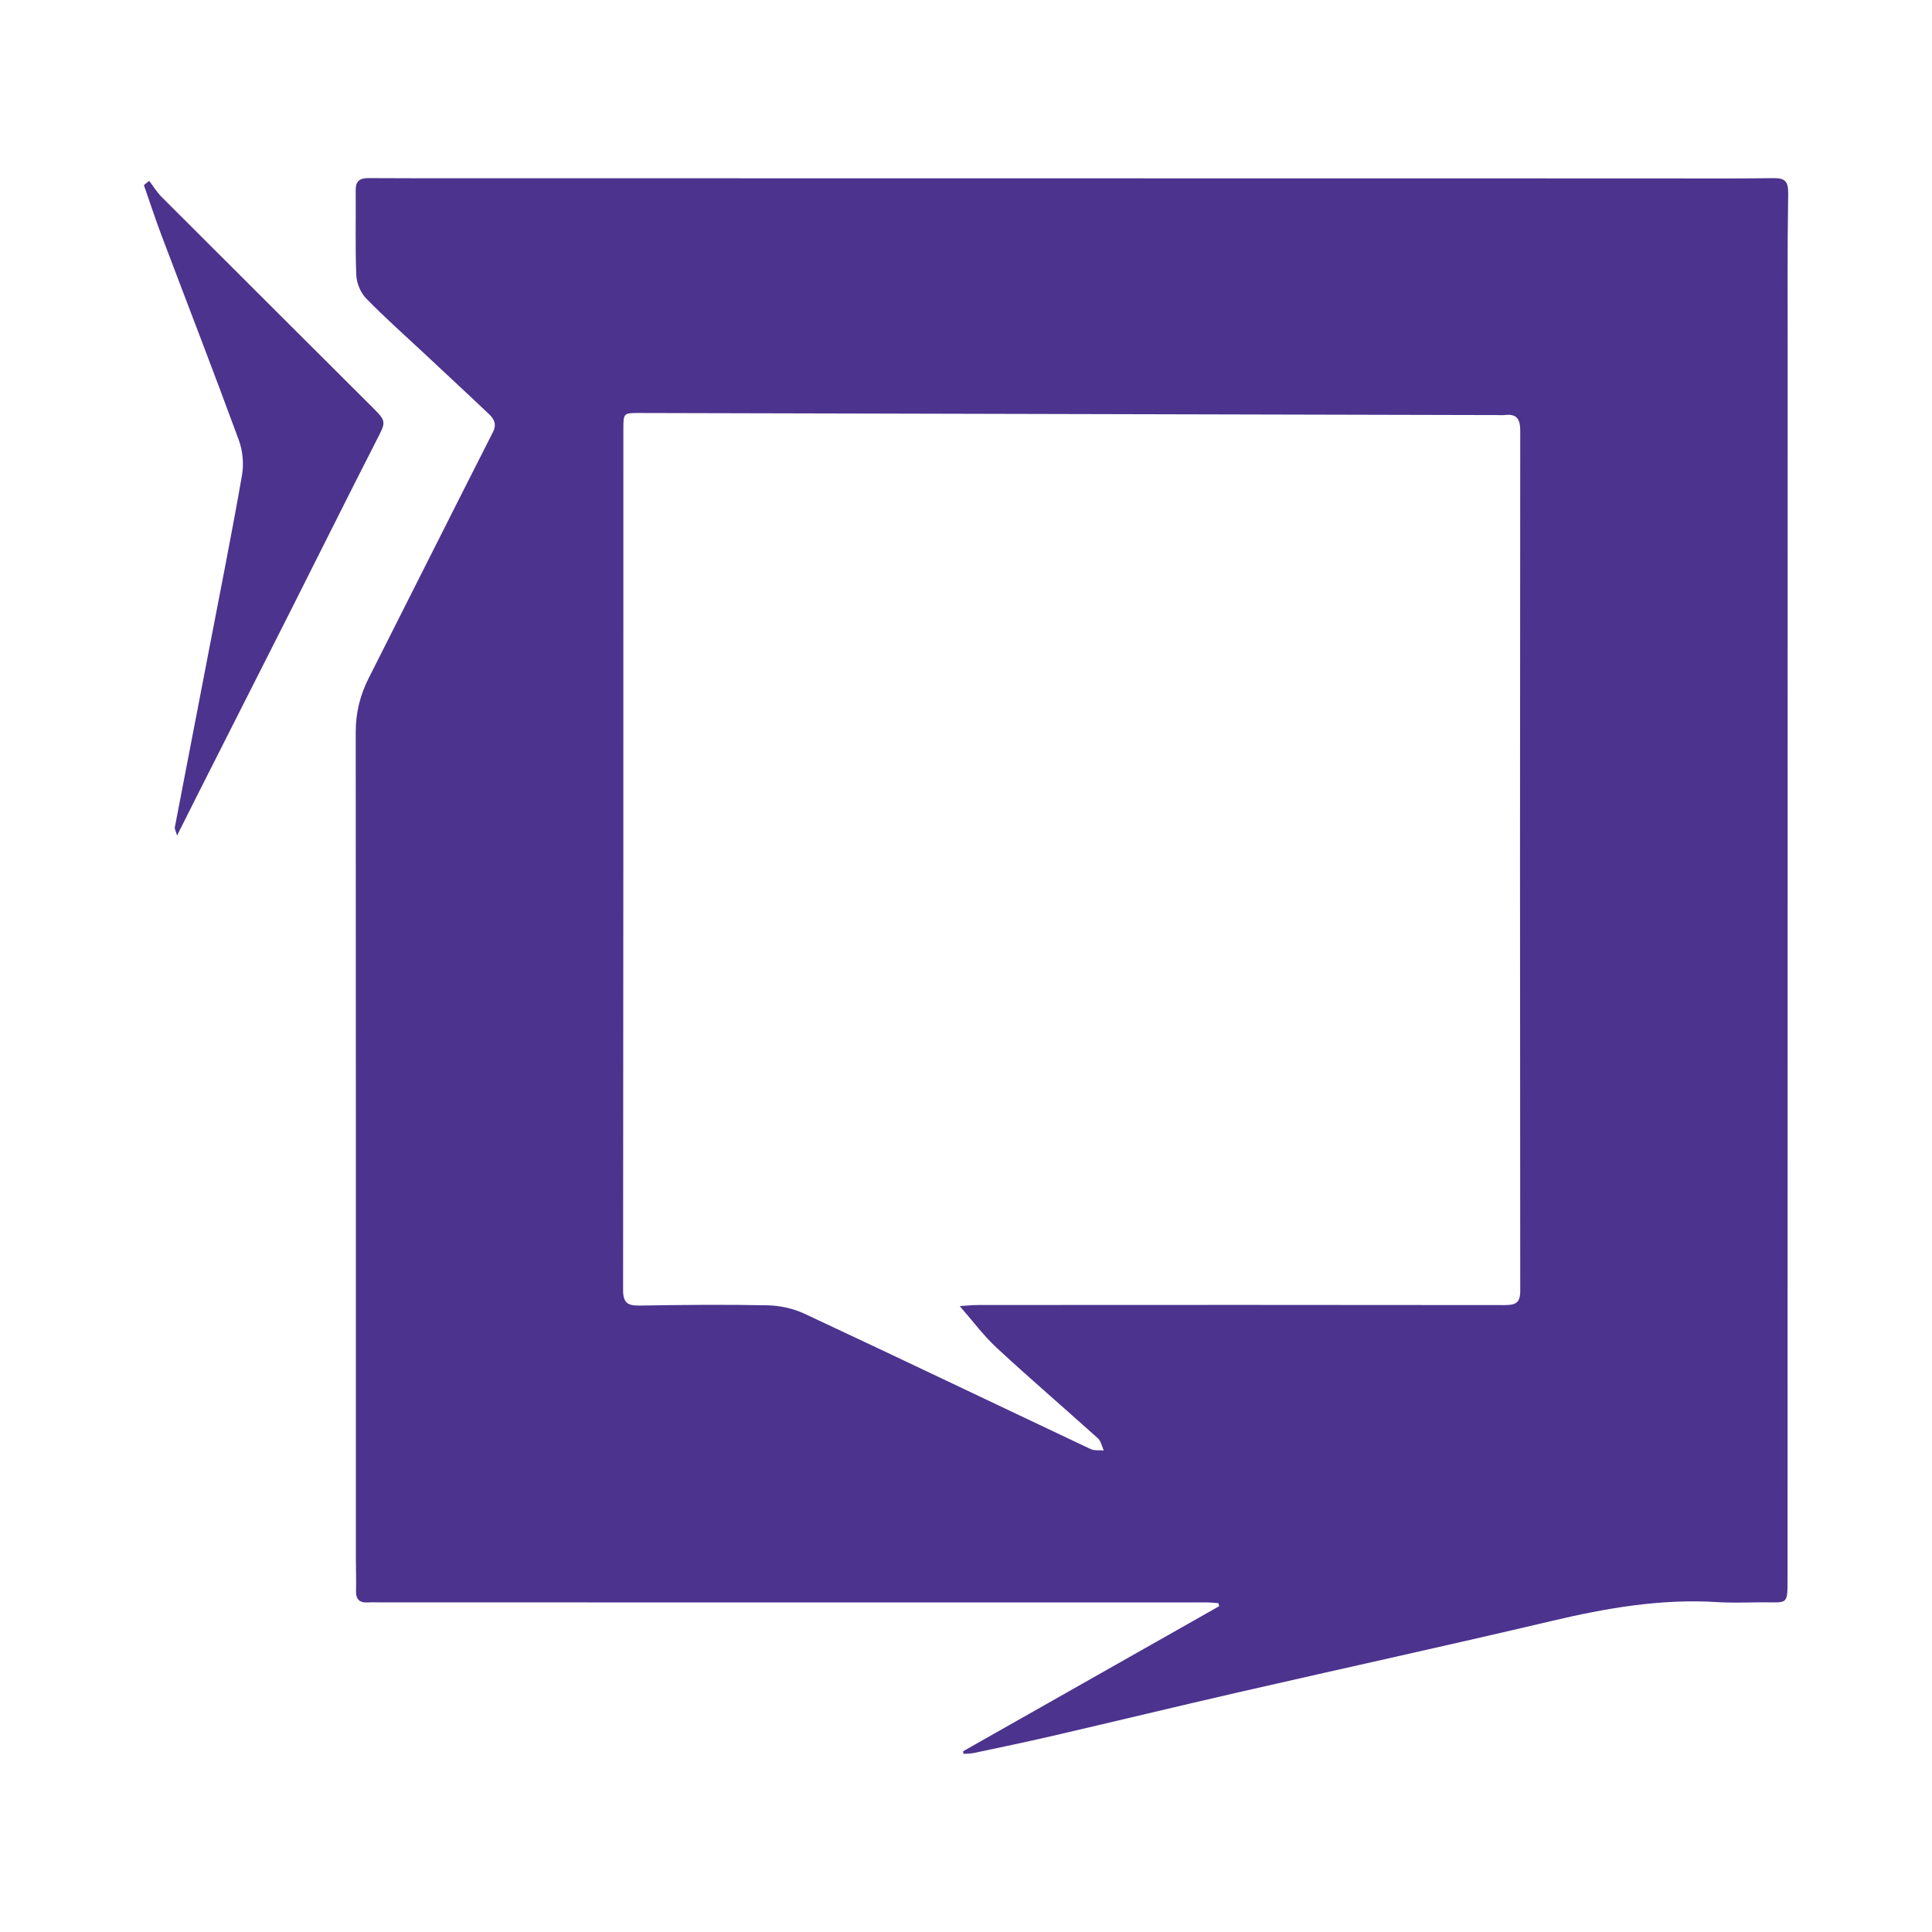
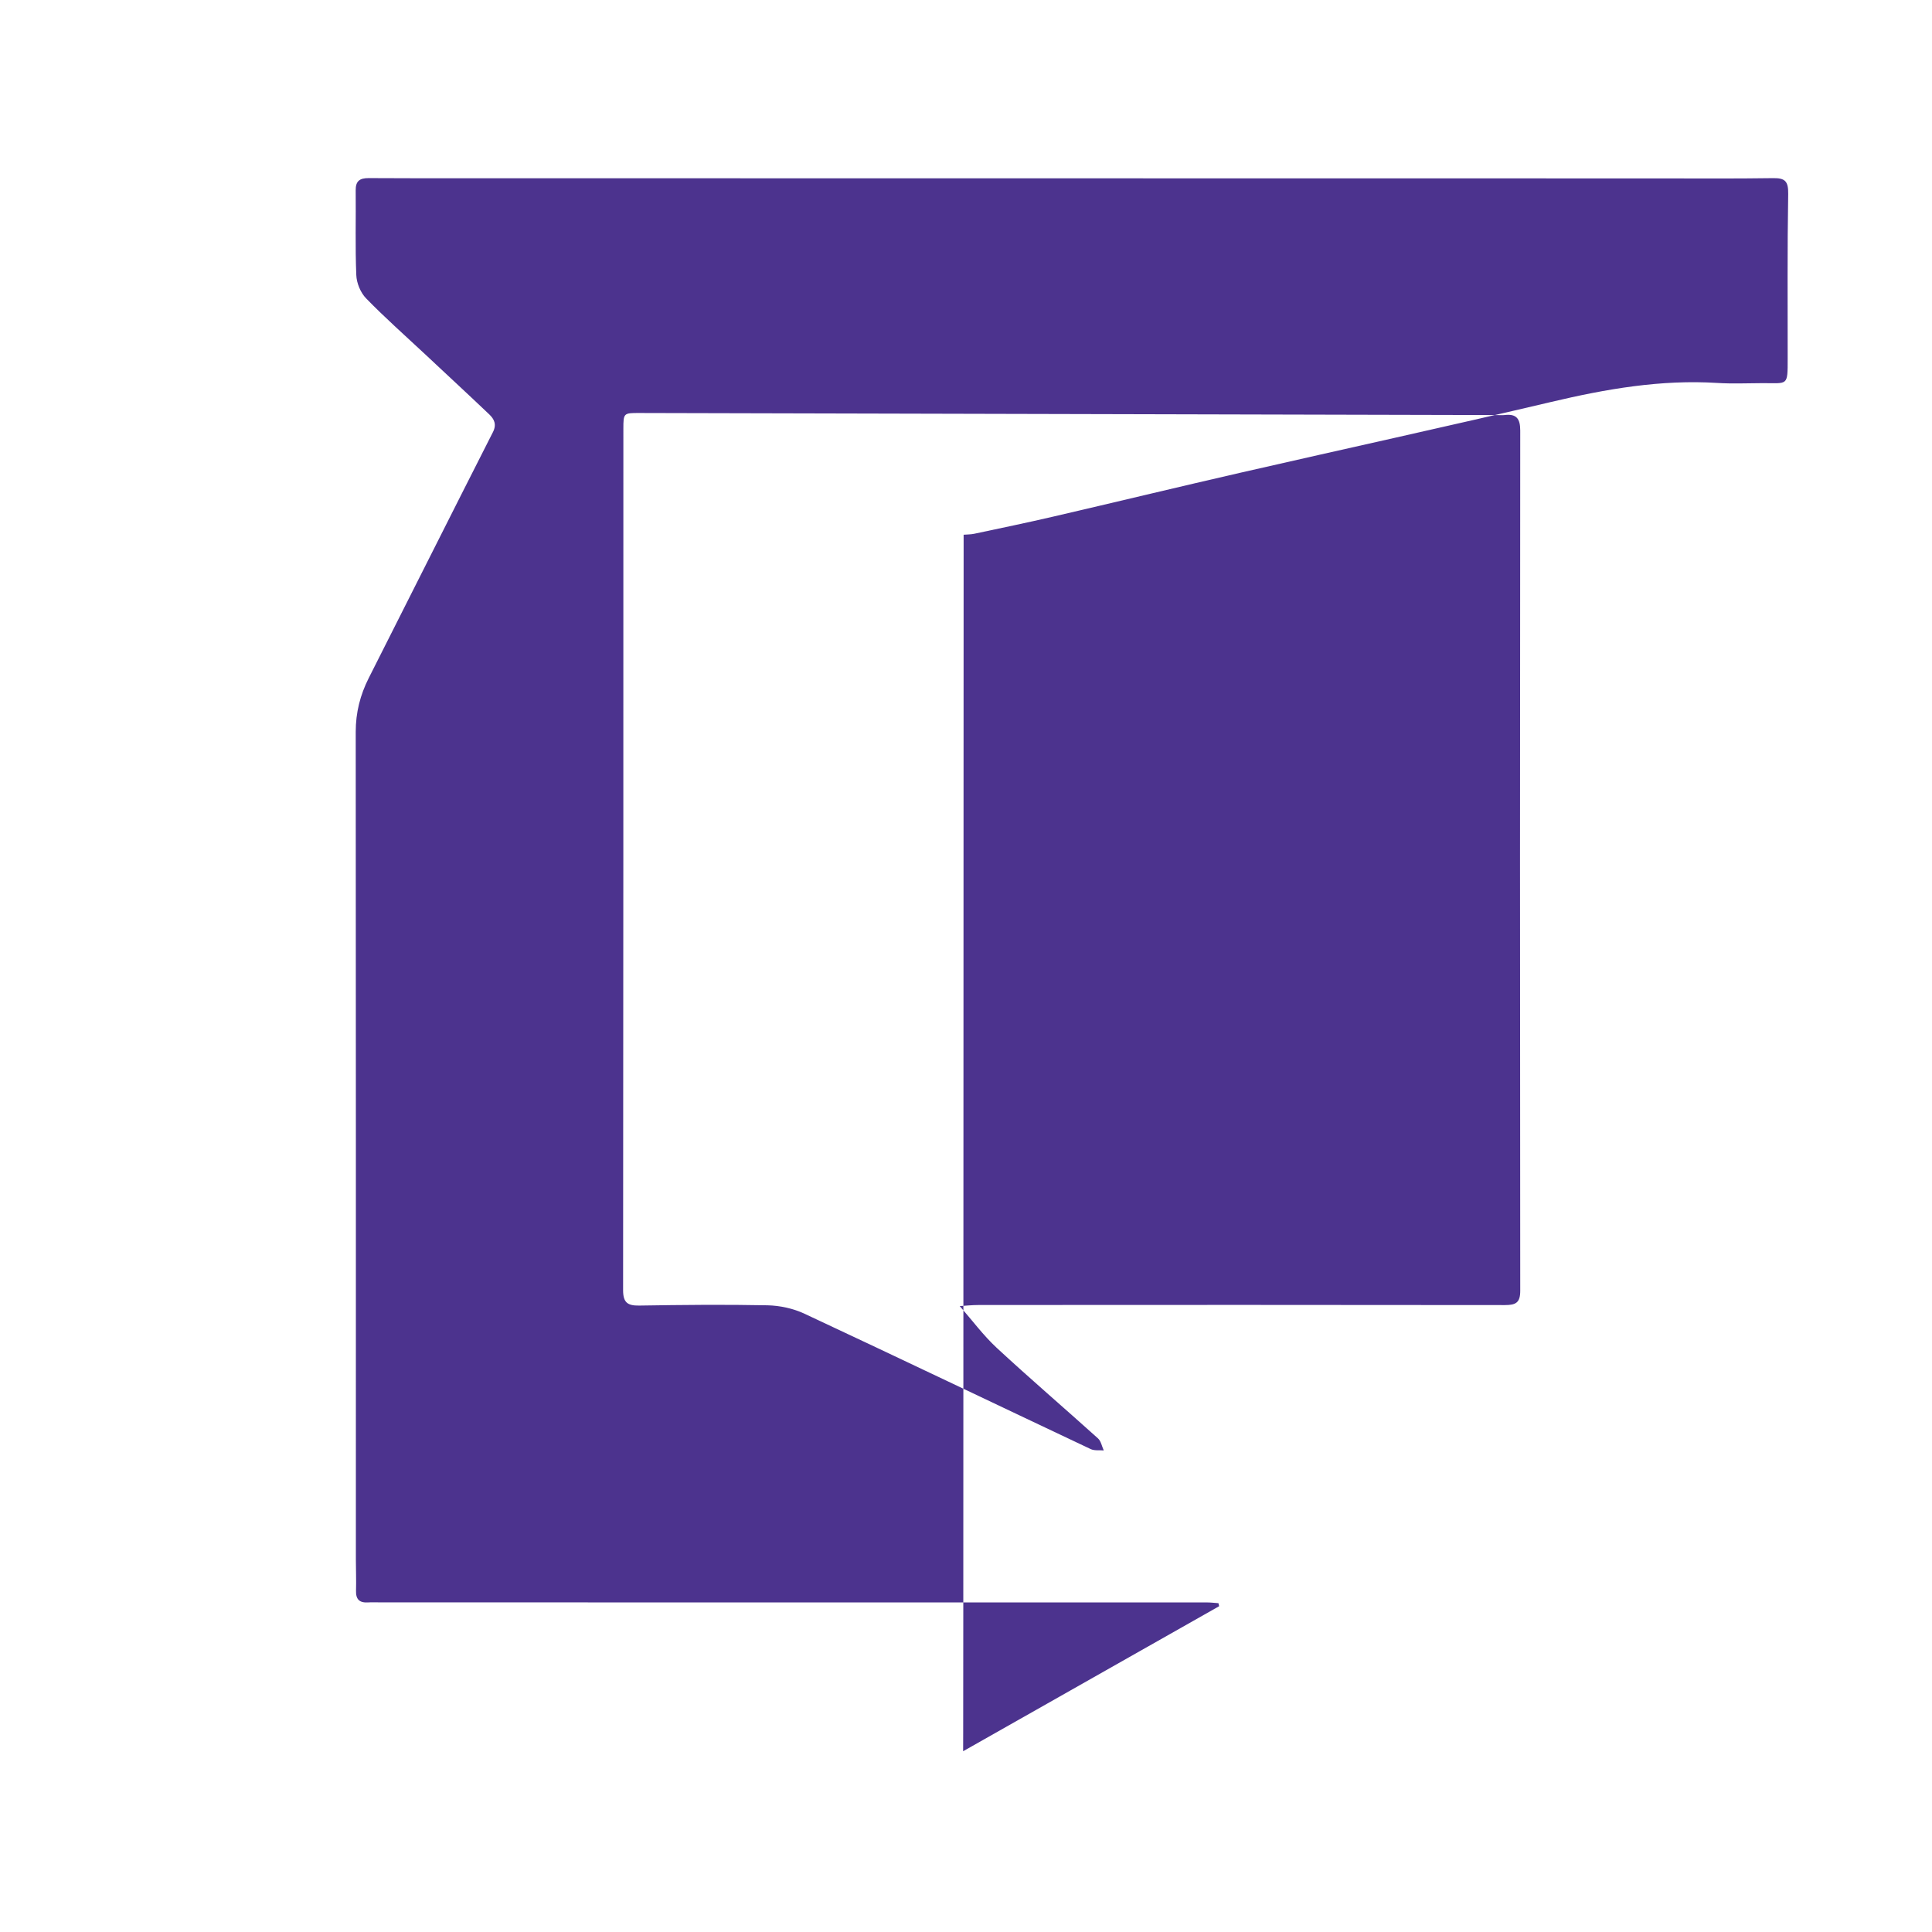
<svg xmlns="http://www.w3.org/2000/svg" version="1.1" id="Layer_1" x="0px" y="0px" viewBox="0 0 512 512" style="enable-background:new 0 0 512 512;" xml:space="preserve">
  <style type="text/css">
	.st0{fill:#4C338E;}
</style>
  <g>
    <g>
      <g>
        <g>
-           <path class="st0" d="M255.23,464.1c22.62-12.81,45.24-25.63,67.86-38.44c-0.06-0.27-0.13-0.54-0.19-0.8      c-1.03-0.07-2.06-0.2-3.09-0.2c-72.9-0.01-145.8-0.01-218.69-0.01c-1.21,0-2.43-0.06-3.63,0.01c-2.24,0.13-3.21-0.83-3.14-3.11      c0.08-2.75-0.04-5.5-0.04-8.26c0-73.12,0.02-146.24-0.04-219.35c0-5.1,1.18-9.76,3.46-14.27c10.98-21.71,21.88-43.46,32.9-65.15      c1.04-2.04,0.34-3.45-0.97-4.7c-5.74-5.46-11.55-10.83-17.33-16.24c-5.14-4.81-10.43-9.48-15.33-14.53      c-1.46-1.5-2.5-4.04-2.58-6.15c-0.31-7.48-0.08-14.97-0.16-22.46c-0.03-2.48,1.09-3.25,3.42-3.24      c9.47,0.07,18.94,0.04,28.41,0.04c104.28,0.01,208.56,0.03,312.85,0.04c10.34,0,20.68,0.08,31.01-0.07      c3.19-0.05,3.99,0.92,3.94,4.2c-0.25,14.53-0.13,29.07-0.14,43.6c-0.01,107.7-0.02,215.39-0.03,323.09c0,7.45,0.09,6.5-6.7,6.53      c-3.96,0.01-7.94,0.2-11.89-0.05c-15.01-0.95-29.55,1.6-44.08,5.03c-27.42,6.47-54.95,12.48-82.41,18.77      c-16.63,3.81-33.21,7.83-49.82,11.68c-6.86,1.59-13.75,3.02-20.64,4.48c-0.92,0.2-1.89,0.18-2.84,0.26      C255.3,464.56,255.26,464.33,255.23,464.1z M254.34,346.13c1.44-0.09,3.24-0.29,5.04-0.29c46.47-0.02,92.94-0.05,139.41,0.02      c2.92,0,4.1-0.62,4.09-3.81c-0.08-75.98-0.08-151.96,0-227.95c0-3.19-1.03-4.48-4.16-4.11c-0.65,0.08-1.32,0.01-1.98,0.01      c-75.75-0.18-151.5-0.36-227.26-0.55c-4.21-0.01-4.28,0.01-4.28,4.19c-0.01,76.09,0.01,152.18-0.07,228.28      c0,3.28,1.18,4.11,4.25,4.07c11.34-0.18,22.69-0.3,34.02-0.07c3.3,0.07,6.84,0.84,9.82,2.24      c25.32,11.84,50.54,23.92,75.82,35.86c0.99,0.47,2.31,0.26,3.47,0.36c-0.5-1.08-0.72-2.46-1.53-3.19      c-8.91-8.03-18.02-15.83-26.82-23.98C260.61,353.92,257.67,349.93,254.34,346.13z" />
+           <path class="st0" d="M255.23,464.1c22.62-12.81,45.24-25.63,67.86-38.44c-0.06-0.27-0.13-0.54-0.19-0.8      c-1.03-0.07-2.06-0.2-3.09-0.2c-72.9-0.01-145.8-0.01-218.69-0.01c-1.21,0-2.43-0.06-3.63,0.01c-2.24,0.13-3.21-0.83-3.14-3.11      c0.08-2.75-0.04-5.5-0.04-8.26c0-73.12,0.02-146.24-0.04-219.35c0-5.1,1.18-9.76,3.46-14.27c10.98-21.71,21.88-43.46,32.9-65.15      c1.04-2.04,0.34-3.45-0.97-4.7c-5.74-5.46-11.55-10.83-17.33-16.24c-5.14-4.81-10.43-9.48-15.33-14.53      c-1.46-1.5-2.5-4.04-2.58-6.15c-0.31-7.48-0.08-14.97-0.16-22.46c-0.03-2.48,1.09-3.25,3.42-3.24      c9.47,0.07,18.94,0.04,28.41,0.04c104.28,0.01,208.56,0.03,312.85,0.04c10.34,0,20.68,0.08,31.01-0.07      c3.19-0.05,3.99,0.92,3.94,4.2c-0.25,14.53-0.13,29.07-0.14,43.6c0,7.45,0.09,6.5-6.7,6.53      c-3.96,0.01-7.94,0.2-11.89-0.05c-15.01-0.95-29.55,1.6-44.08,5.03c-27.42,6.47-54.95,12.48-82.41,18.77      c-16.63,3.81-33.21,7.83-49.82,11.68c-6.86,1.59-13.75,3.02-20.64,4.48c-0.92,0.2-1.89,0.18-2.84,0.26      C255.3,464.56,255.26,464.33,255.23,464.1z M254.34,346.13c1.44-0.09,3.24-0.29,5.04-0.29c46.47-0.02,92.94-0.05,139.41,0.02      c2.92,0,4.1-0.62,4.09-3.81c-0.08-75.98-0.08-151.96,0-227.95c0-3.19-1.03-4.48-4.16-4.11c-0.65,0.08-1.32,0.01-1.98,0.01      c-75.75-0.18-151.5-0.36-227.26-0.55c-4.21-0.01-4.28,0.01-4.28,4.19c-0.01,76.09,0.01,152.18-0.07,228.28      c0,3.28,1.18,4.11,4.25,4.07c11.34-0.18,22.69-0.3,34.02-0.07c3.3,0.07,6.84,0.84,9.82,2.24      c25.32,11.84,50.54,23.92,75.82,35.86c0.99,0.47,2.31,0.26,3.47,0.36c-0.5-1.08-0.72-2.46-1.53-3.19      c-8.91-8.03-18.02-15.83-26.82-23.98C260.61,353.92,257.67,349.93,254.34,346.13z" />
        </g>
      </g>
      <g>
-         <path class="st0" d="M39.53,47.93c1.12,1.46,2.09,3.06,3.38,4.34C61.43,70.8,80,89.29,98.55,107.79c3.96,3.95,3.78,3.92,1.18,9     c-7.76,15.18-15.34,30.45-23.02,45.67c-8.13,16.11-16.29,32.21-24.44,48.31c-1.65,3.27-3.29,6.55-5.35,10.66     c-0.41-1.41-0.66-1.81-0.6-2.14c3-15.66,6.04-31.32,9.05-46.97c2.97-15.44,6.05-30.87,8.76-46.36c0.52-2.98,0.21-6.46-0.83-9.31     C56.62,98.46,49.61,80.4,42.77,62.29c-1.65-4.37-3.1-8.82-4.64-13.24C38.59,48.68,39.06,48.31,39.53,47.93z" />
-       </g>
+         </g>
    </g>
  </g>
</svg>